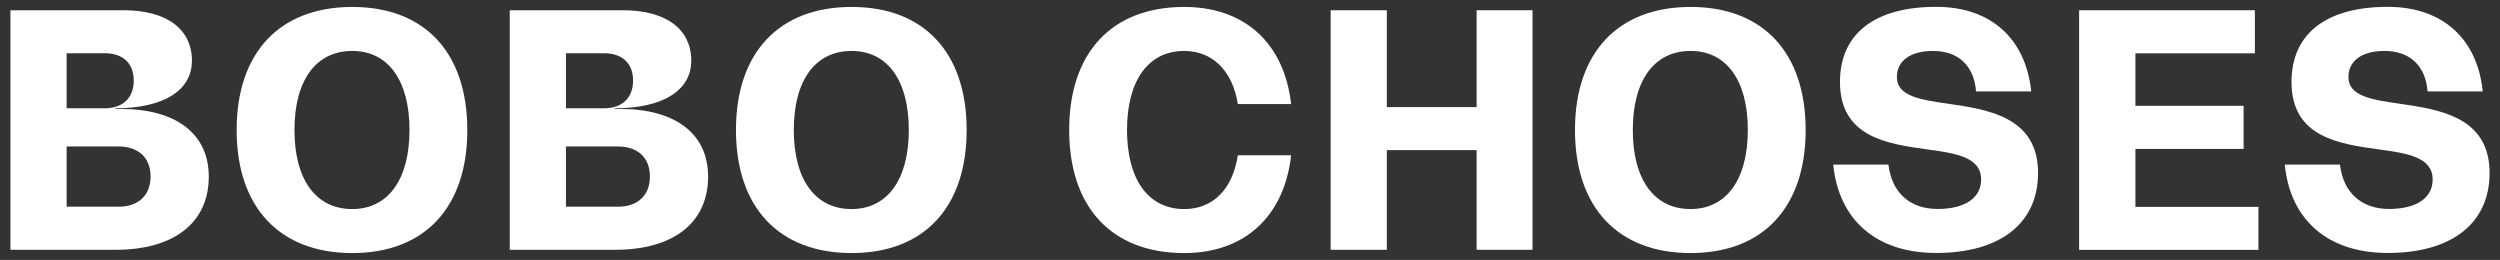
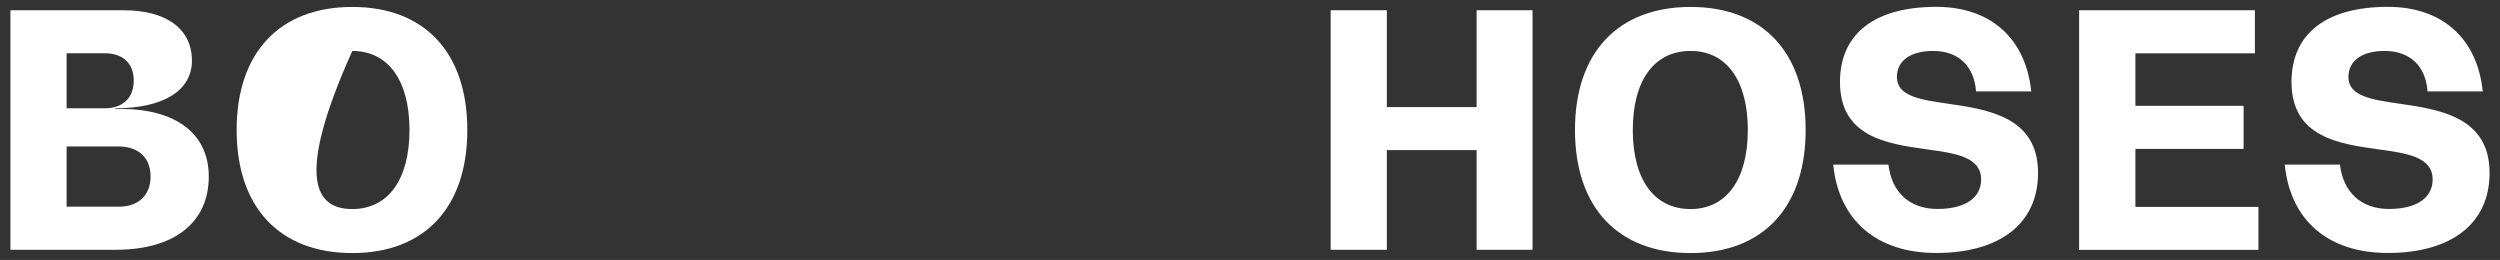
<svg xmlns="http://www.w3.org/2000/svg" width="202" height="21" viewBox="0 0 202 21" fill="none">
  <rect x="0" y="0" width="202" height="21" fill="#333333" stroke="none" />
  <g clip-path="url(#clip0_1721_109)">
    <path d="M16.869 14.267C16.869 17.985 14.073 20.183 9.349 20.183H0.843V0.828H9.975C13.47 0.828 15.508 2.347 15.508 4.907C15.508 7.311 13.212 8.75 9.32 8.75V8.801H9.761C14.228 8.801 16.869 10.815 16.869 14.267ZM8.466 4.302H5.383V8.75H8.459C9.923 8.75 10.806 7.909 10.806 6.522C10.813 5.113 9.923 4.302 8.466 4.302ZM12.167 14.267C12.167 12.725 11.174 11.833 9.555 11.833H5.383V16.701H9.563C11.174 16.708 12.167 15.786 12.167 14.267Z" fill="white" />
-     <path d="M19.121 10.504C19.121 4.249 22.594 0.561 28.466 0.561C34.316 0.561 37.759 4.249 37.759 10.504C37.759 16.759 34.316 20.447 28.466 20.447C22.594 20.447 19.121 16.759 19.121 10.504ZM33.087 10.504C33.087 6.499 31.365 4.116 28.466 4.116C25.515 4.116 23.793 6.499 23.793 10.504C23.793 14.509 25.515 16.892 28.466 16.892C31.365 16.884 33.087 14.509 33.087 10.504Z" fill="white" />
-     <path d="M57.215 14.267C57.215 17.985 54.426 20.183 49.702 20.183H41.188V0.828H50.32C53.815 0.828 55.854 2.347 55.854 4.907C55.854 7.311 53.558 8.75 49.665 8.75V8.801H50.107C54.581 8.801 57.215 10.815 57.215 14.267ZM48.812 4.302H45.728V8.75H48.804C50.269 8.75 51.152 7.909 51.152 6.522C51.159 5.113 50.269 4.302 48.812 4.302ZM52.513 14.267C52.513 12.725 51.52 11.833 49.901 11.833H45.728V16.701H49.908C51.527 16.708 52.513 15.786 52.513 14.267Z" fill="white" />
-     <path d="M59.466 10.504C59.466 4.249 62.939 0.561 68.811 0.561C74.661 0.561 78.105 4.249 78.105 10.504C78.105 16.759 74.661 20.447 68.811 20.447C62.939 20.447 59.466 16.759 59.466 10.504ZM73.432 10.504C73.432 6.499 71.71 4.116 68.811 4.116C65.861 4.116 64.139 6.499 64.139 10.504C64.139 14.509 65.861 16.892 68.811 16.892C71.703 16.884 73.432 14.509 73.432 10.504Z" fill="white" />
-     <path d="M95.684 20.447C89.834 20.447 86.39 16.759 86.39 10.504C86.39 4.249 89.834 0.561 95.684 0.561C100.563 0.561 103.771 3.489 104.323 8.409H100.018C99.598 5.739 97.98 4.116 95.684 4.116C92.785 4.116 91.063 6.499 91.063 10.504C91.063 14.509 92.785 16.892 95.684 16.892C98.031 16.892 99.598 15.269 100.018 12.547H104.323C103.771 17.489 100.563 20.447 95.684 20.447Z" fill="white" />
+     <path d="M19.121 10.504C19.121 4.249 22.594 0.561 28.466 0.561C34.316 0.561 37.759 4.249 37.759 10.504C37.759 16.759 34.316 20.447 28.466 20.447C22.594 20.447 19.121 16.759 19.121 10.504ZM33.087 10.504C33.087 6.499 31.365 4.116 28.466 4.116C23.793 14.509 25.515 16.892 28.466 16.892C31.365 16.884 33.087 14.509 33.087 10.504Z" fill="white" />
    <path d="M123.829 0.828V20.183H119.311V12.128H112.056V20.183H107.516V0.828H112.056V8.654H119.311V0.828H123.829Z" fill="white" />
    <path d="M127.258 10.504C127.258 4.249 130.731 0.561 136.602 0.561C142.453 0.561 145.896 4.249 145.896 10.504C145.896 16.759 142.453 20.447 136.602 20.447C130.731 20.447 127.258 16.759 127.258 10.504ZM141.224 10.504C141.224 6.499 139.502 4.116 136.602 4.116C133.652 4.116 131.93 6.499 131.93 10.504C131.93 14.509 133.652 16.892 136.602 16.892C139.494 16.884 141.224 14.509 141.224 10.504Z" fill="white" />
    <path d="M148.126 13.299H152.585C152.85 15.549 154.307 16.884 156.551 16.884C158.773 16.884 160.075 15.991 160.075 14.502C160.075 12.694 158.037 12.384 155.69 12.067C152.534 11.625 148.67 11.101 148.67 6.624C148.67 2.648 151.569 0.553 156.448 0.553C160.834 0.553 163.674 3.091 164.123 7.384H159.664C159.509 5.318 158.229 4.116 156.191 4.116C154.366 4.116 153.269 4.905 153.269 6.233C153.269 7.774 155.175 8.062 157.397 8.379C160.657 8.851 164.675 9.456 164.675 13.978C164.675 18.035 161.621 20.439 156.456 20.439C151.643 20.447 148.567 17.799 148.126 13.299Z" fill="white" />
    <path d="M182.482 16.708V20.19H167.994V0.828H182.195V4.309H172.541V8.55H181.283V12.032H172.541V16.716H182.482V16.708Z" fill="white" />
    <path d="M184.609 13.299H189.068C189.333 15.549 190.79 16.884 193.034 16.884C195.257 16.884 196.558 15.991 196.558 14.502C196.558 12.694 194.52 12.384 192.173 12.067C189.017 11.625 185.154 11.101 185.154 6.624C185.154 2.648 188.052 0.553 192.931 0.553C197.317 0.553 200.165 3.091 200.606 7.384H196.147C195.992 5.318 194.712 4.116 192.674 4.116C190.849 4.116 189.752 4.905 189.752 6.233C189.752 7.774 191.658 8.062 193.88 8.379C197.141 8.851 201.158 9.456 201.158 13.978C201.158 18.035 198.104 20.439 192.939 20.439C188.126 20.447 185.05 17.799 184.609 13.299Z" fill="white" />
  </g>
  <defs>
    <clipPath id="clip0_1721_109">
      <rect width="202" height="21" fill="white" />
    </clipPath>
  </defs>
</svg>